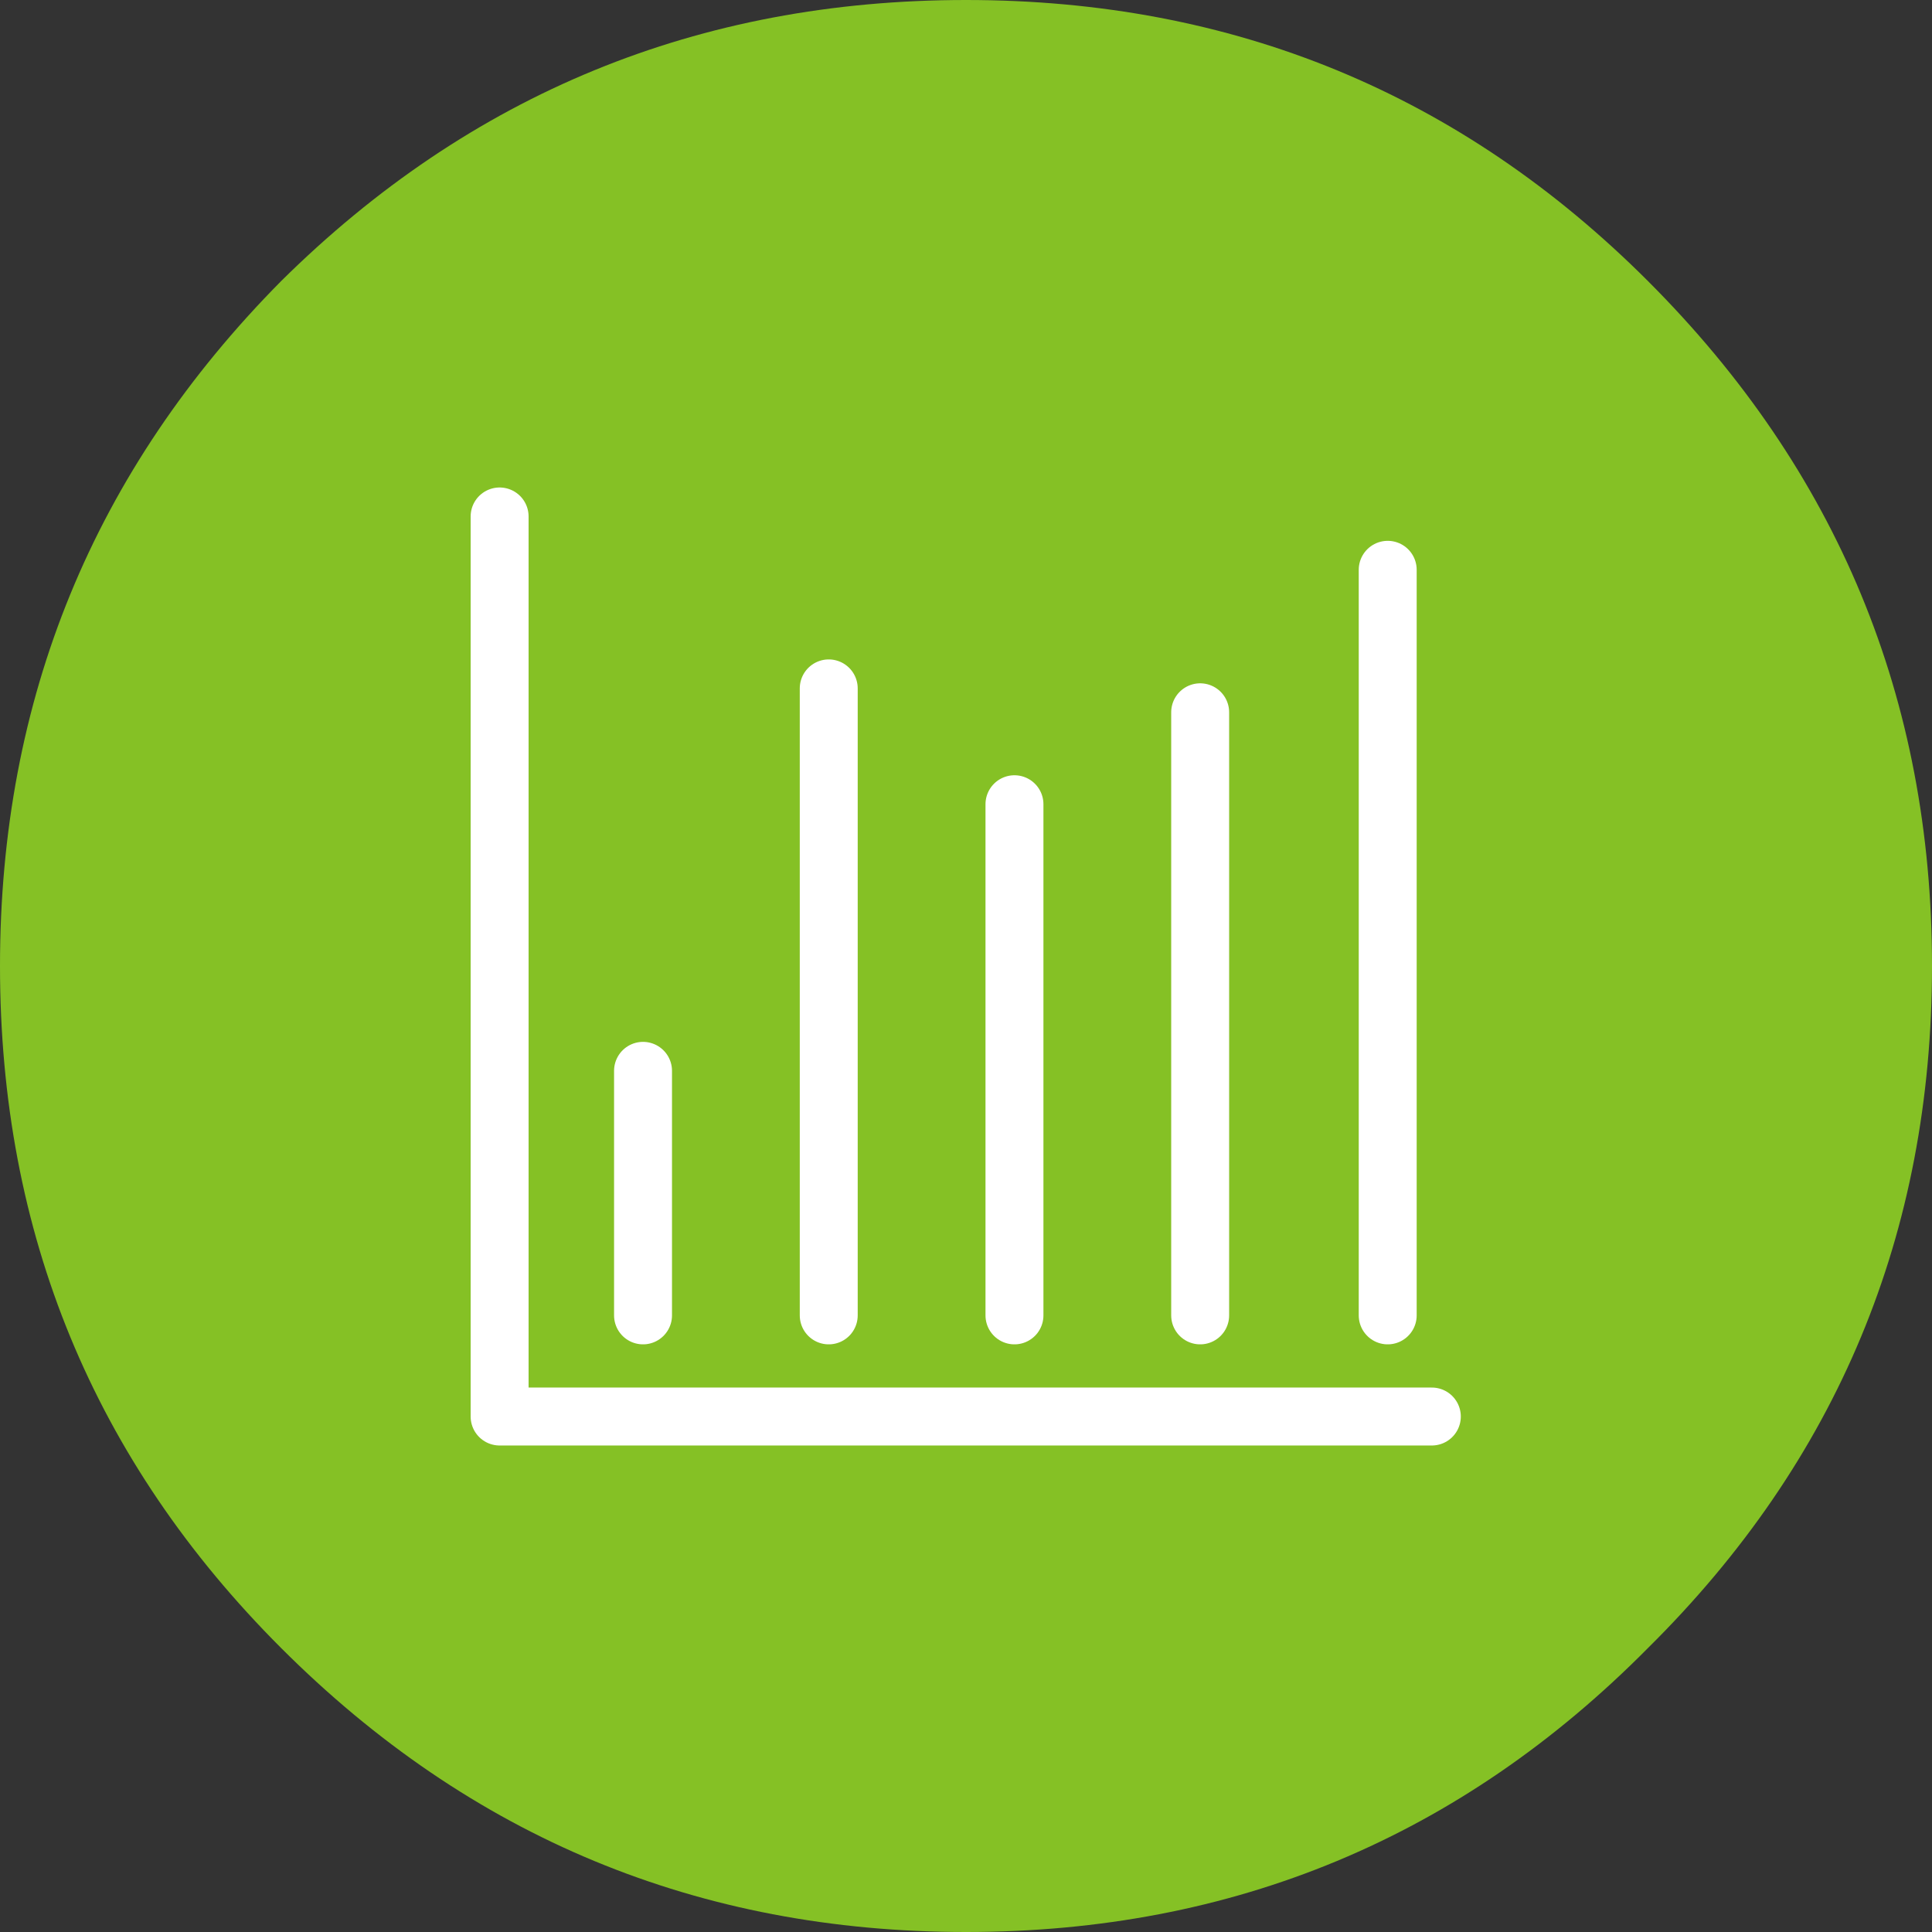
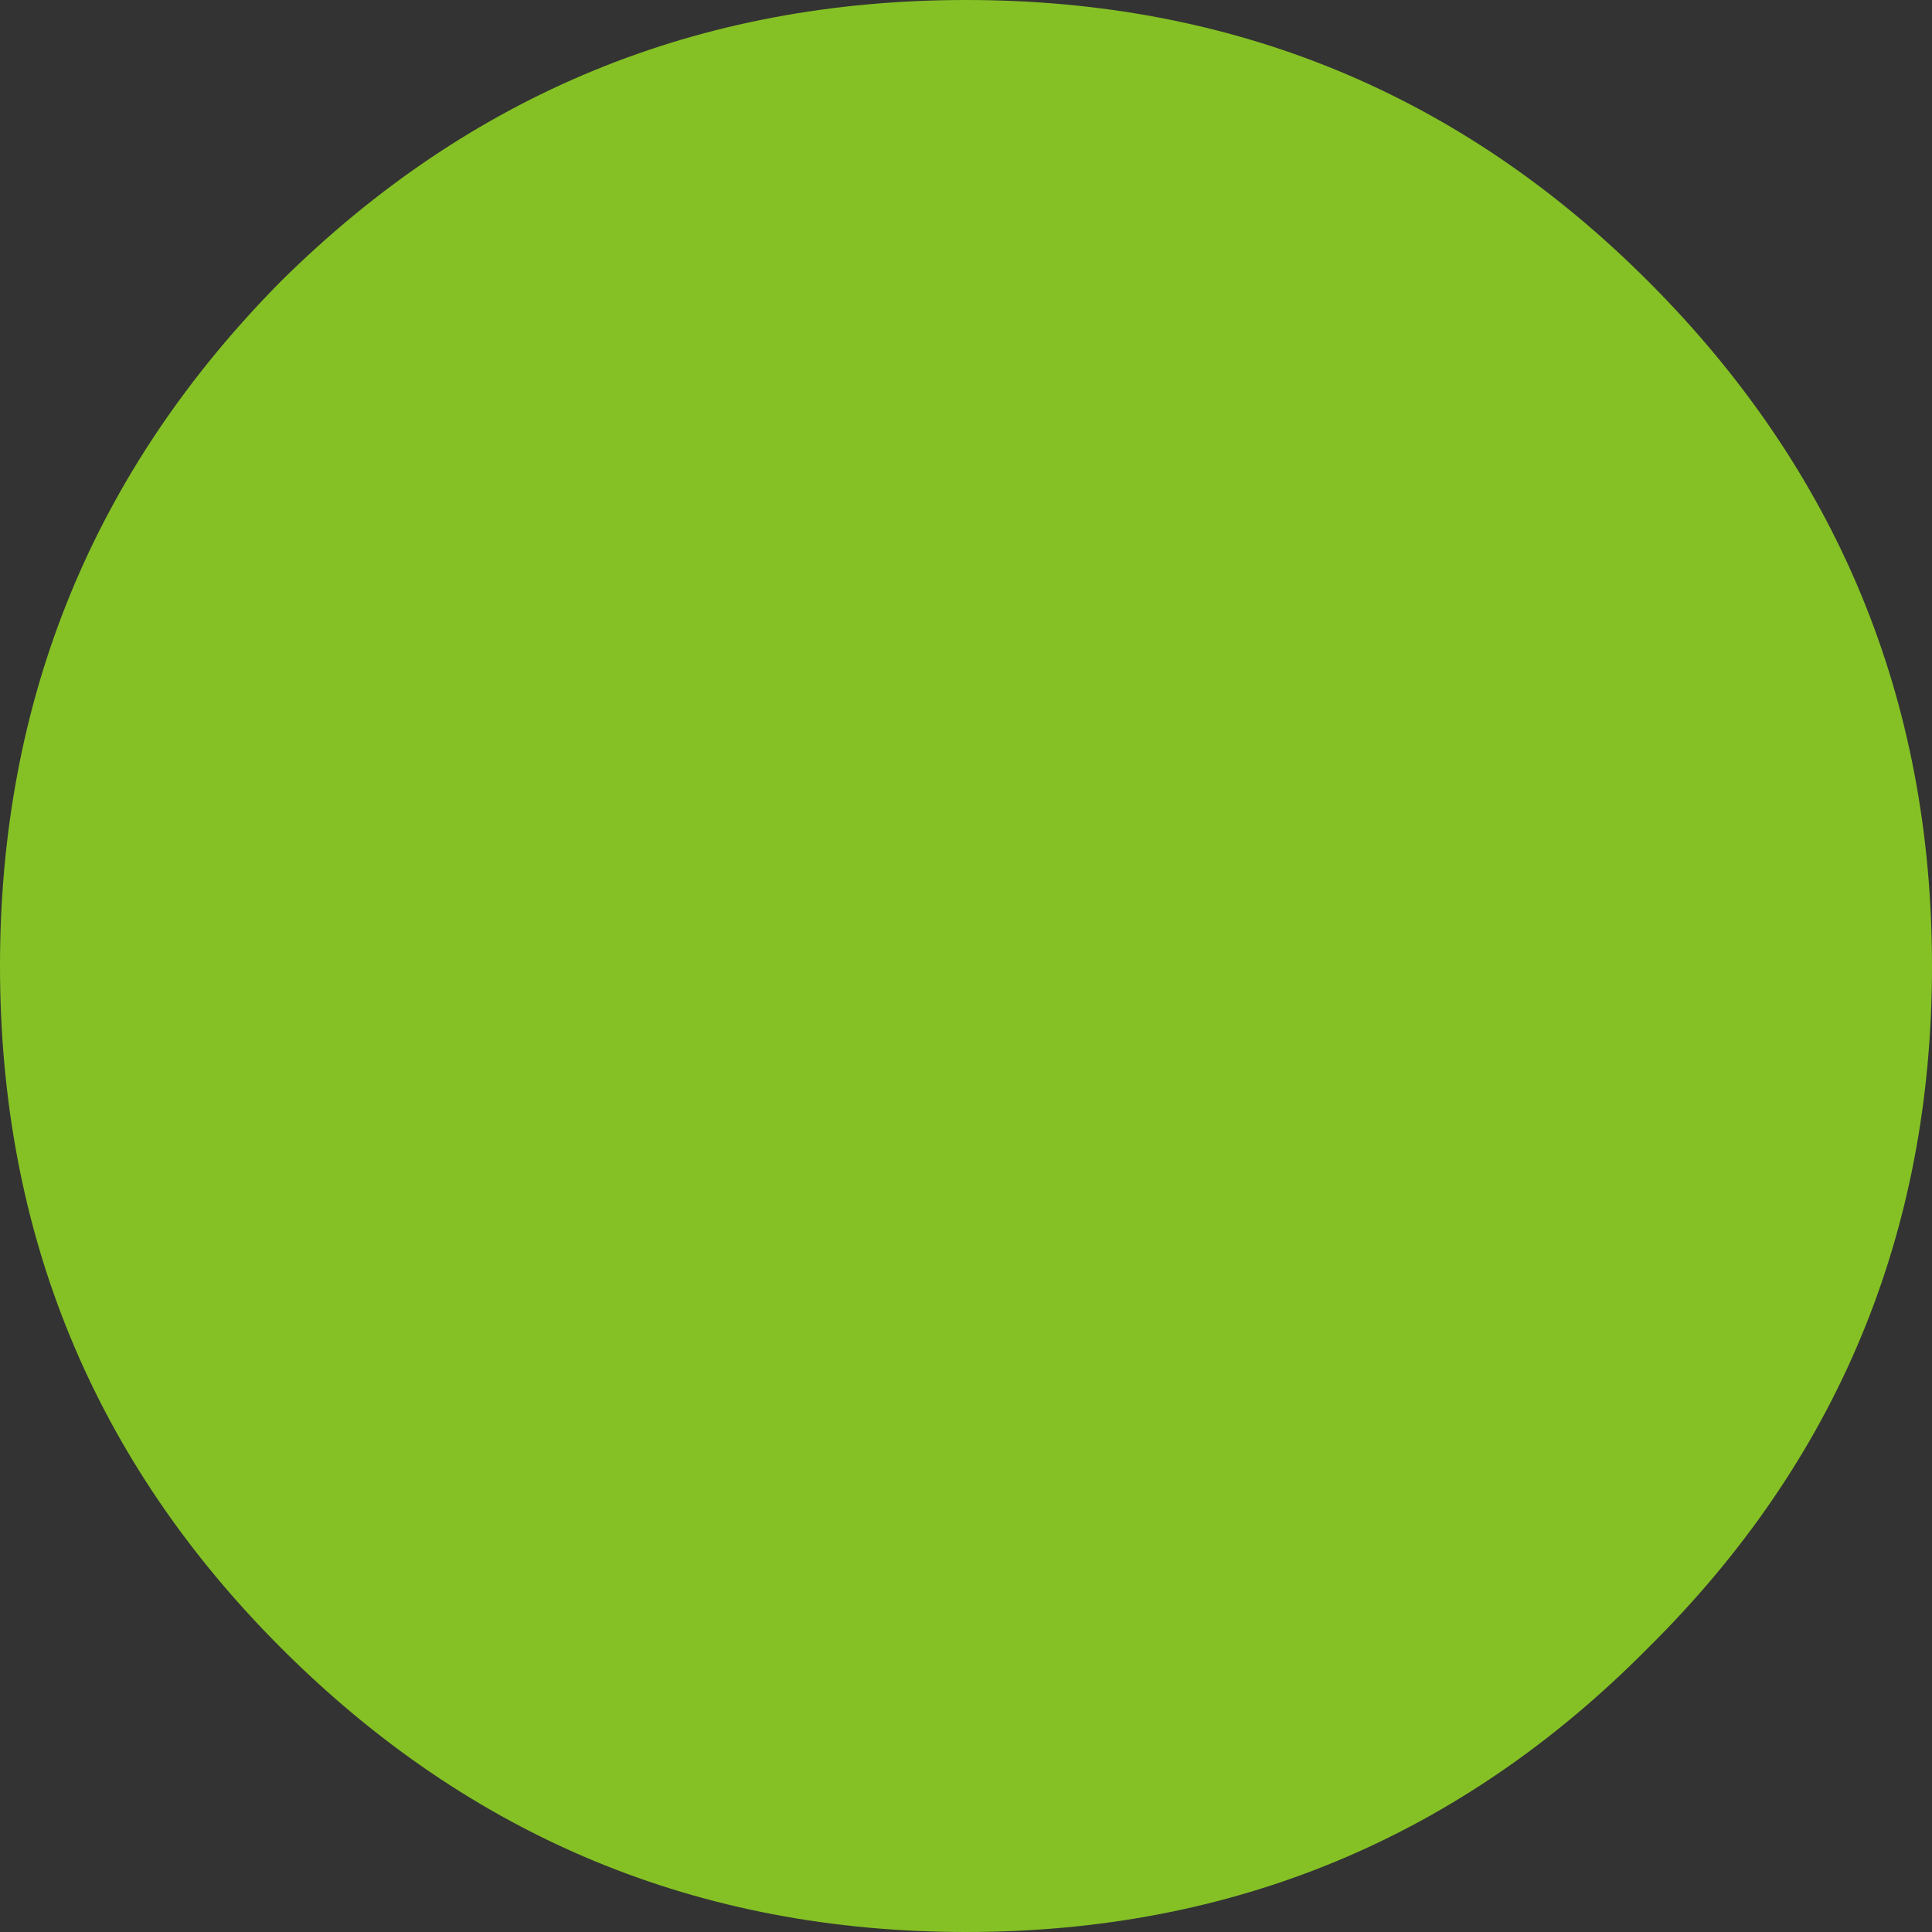
<svg xmlns="http://www.w3.org/2000/svg" xmlns:xlink="http://www.w3.org/1999/xlink" version="1.1" preserveAspectRatio="none" x="0px" y="0px" width="100px" height="100px" viewBox="0 0 100 100">
  <rect x="0" y="0" width="100" height="100" fill="#333333" stroke="none" />
  <defs>
    <g id="Layer2_0_FILL">
-       <path fill="#85C125" stroke="none" d=" M 85.3 85.3 Q 100 70.75 100 50 100 29.25 85.3 14.55 70.75 0 50 0 29.25 0 14.55 14.55 0 29.25 0 50 0 70.75 14.55 85.3 29.25 100 50 100 70.75 100 85.3 85.3 Z" />
+       <path fill="#85C125" stroke="none" d=" M 85.3 85.3 Q 100 70.75 100 50 100 29.25 85.3 14.55 70.75 0 50 0 29.25 0 14.55 14.55 0 29.25 0 50 0 70.75 14.55 85.3 29.25 100 50 100 70.75 100 85.3 85.3 " />
    </g>
-     <path id="Layer0_0_1_STROKES" stroke="#FFFFFF" stroke-width="3" stroke-linejoin="round" stroke-linecap="round" fill="none" d=" M 33.286 68.093 L 33.286 55.43 M 52.519 68.093 L 52.519 41.625 M 62.135 68.093 L 62.135 36.864 M 42.902 68.093 L 42.902 35.627 M 71.846 68.093 L 71.846 29.486 M 25.86 26.724 L 25.86 73.33 74.131 73.33" />
  </defs>
  <g transform="matrix( 1, 0, 0, 1, 0,0) ">
    <use xlink:href="#Layer2_0_FILL" />
  </g>
  <g transform="matrix( 0.952, 0, 0, 0.952, 2.2,4.35) ">
    <use xlink:href="#Layer0_0_1_STROKES" transform="matrix( 1.05, 0, 0, 1.05, -2.3,-4.55) " />
  </g>
</svg>